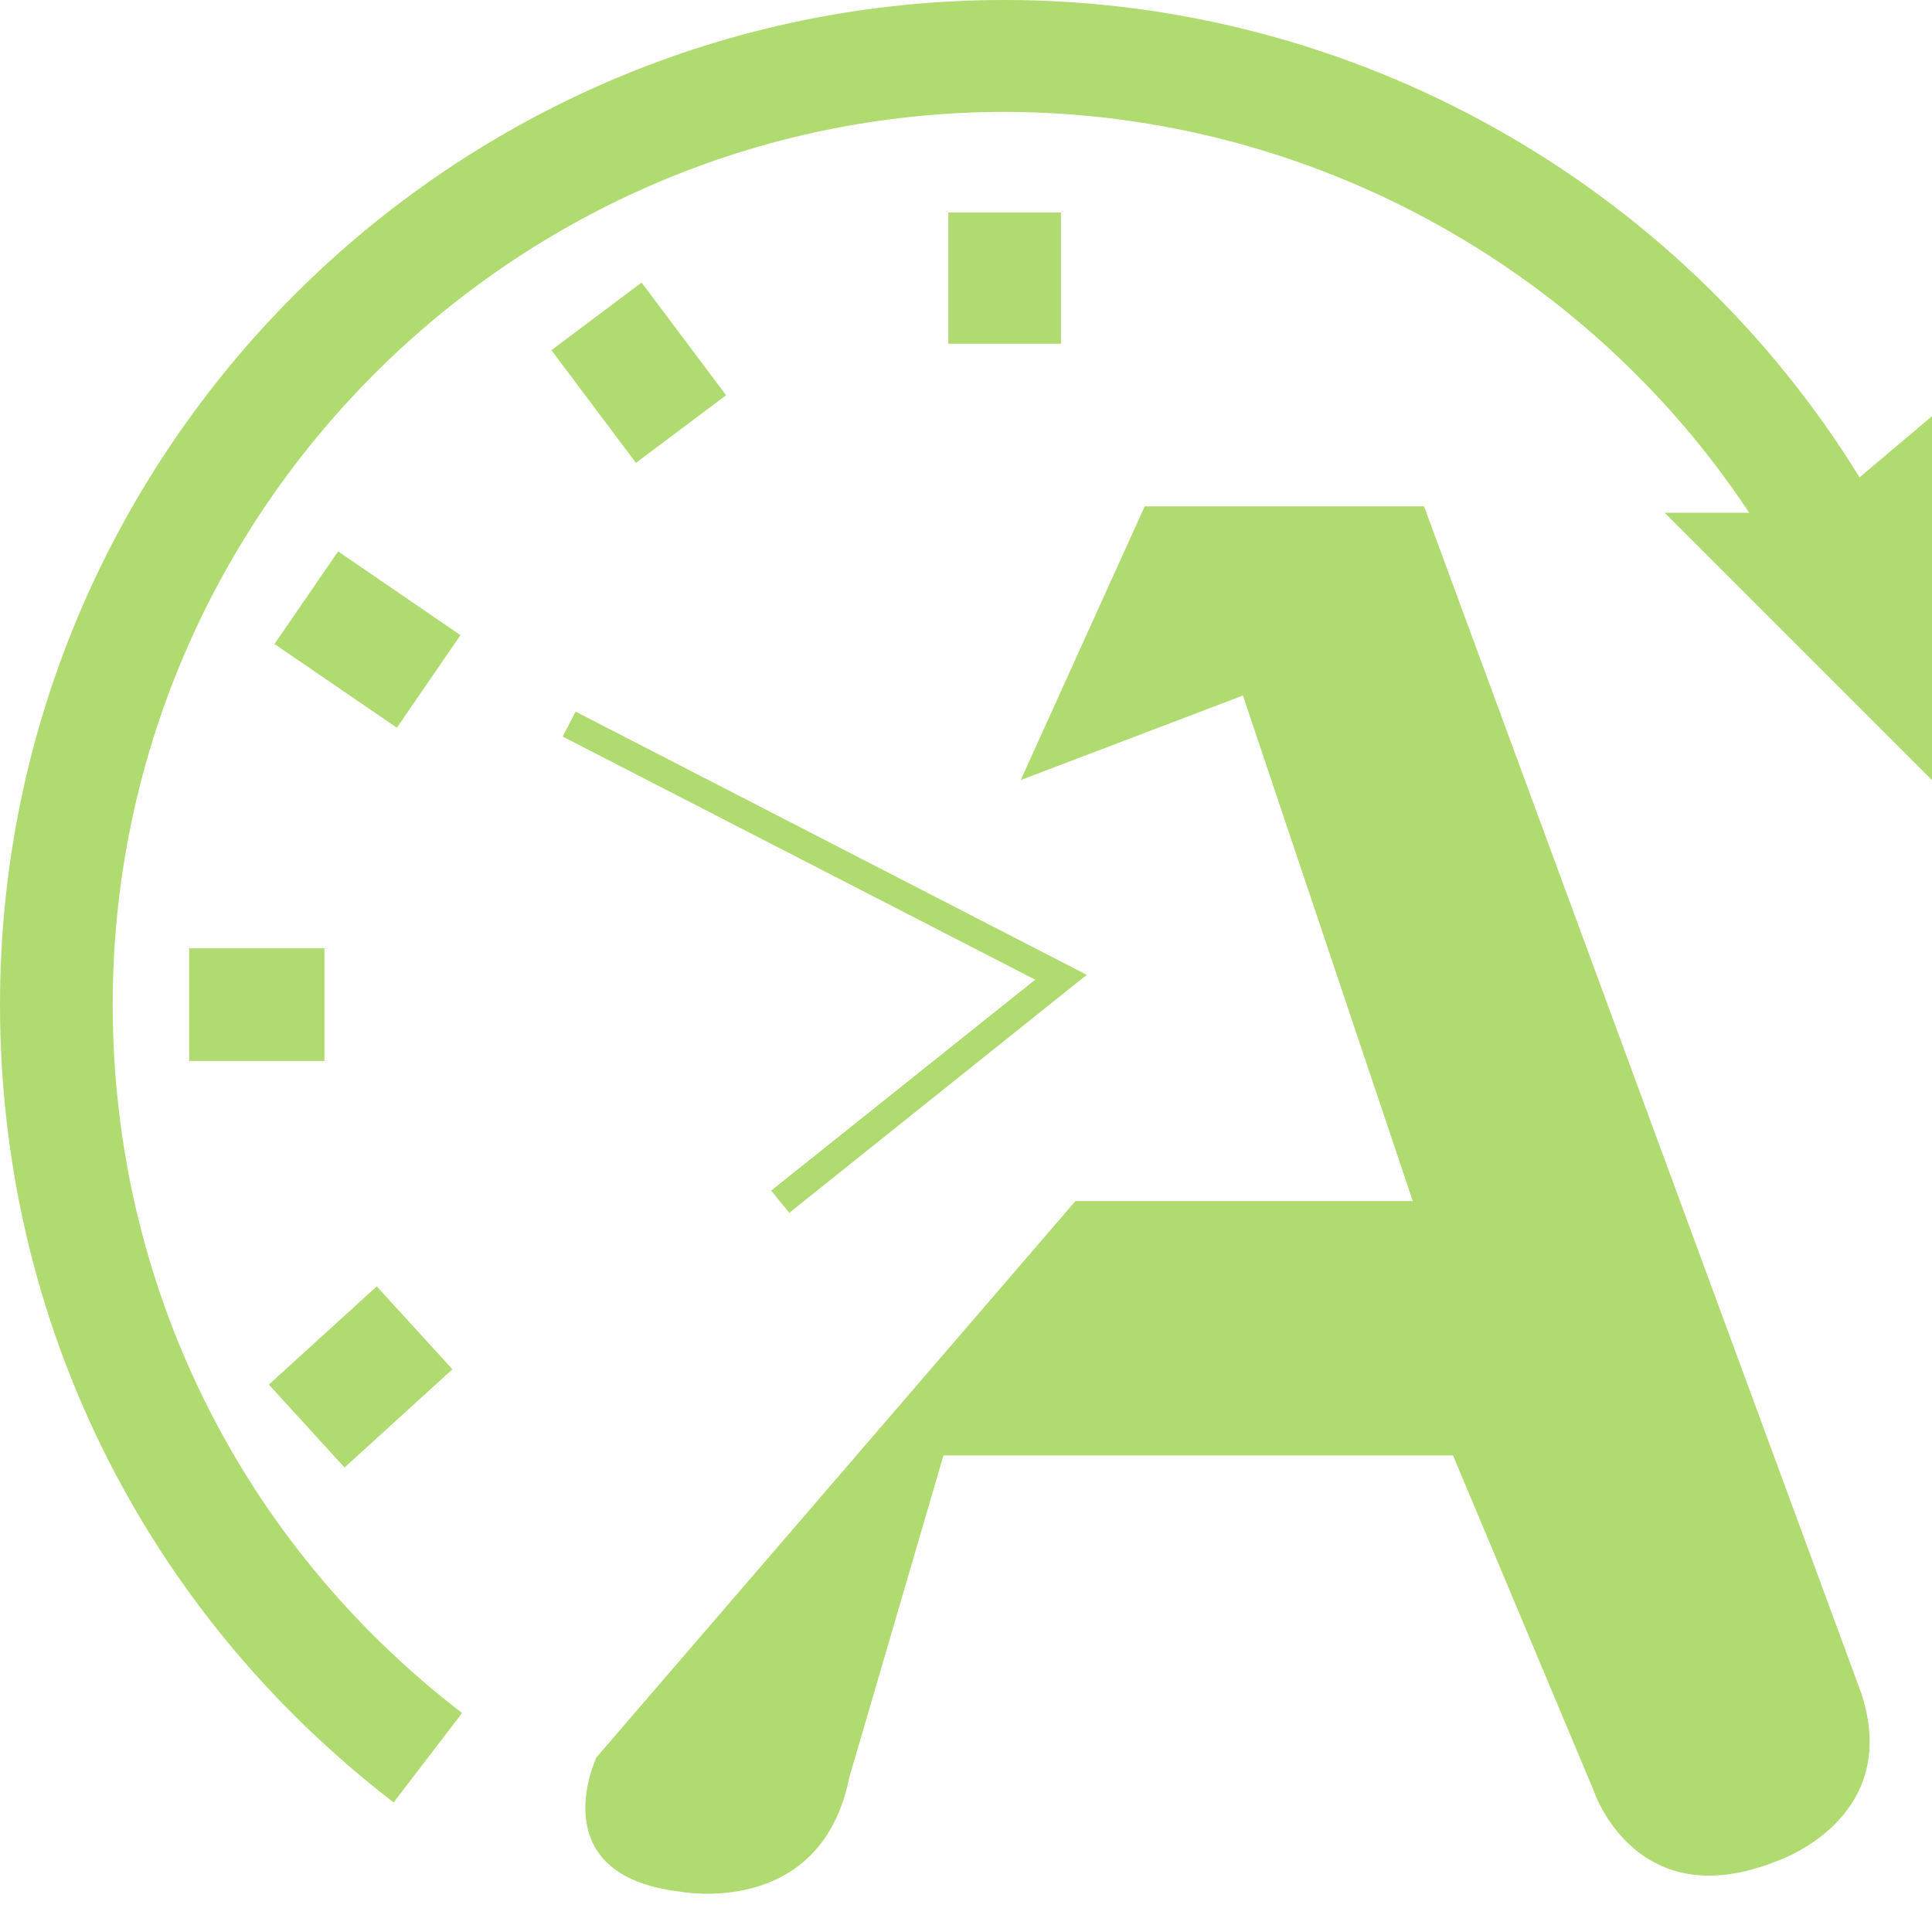
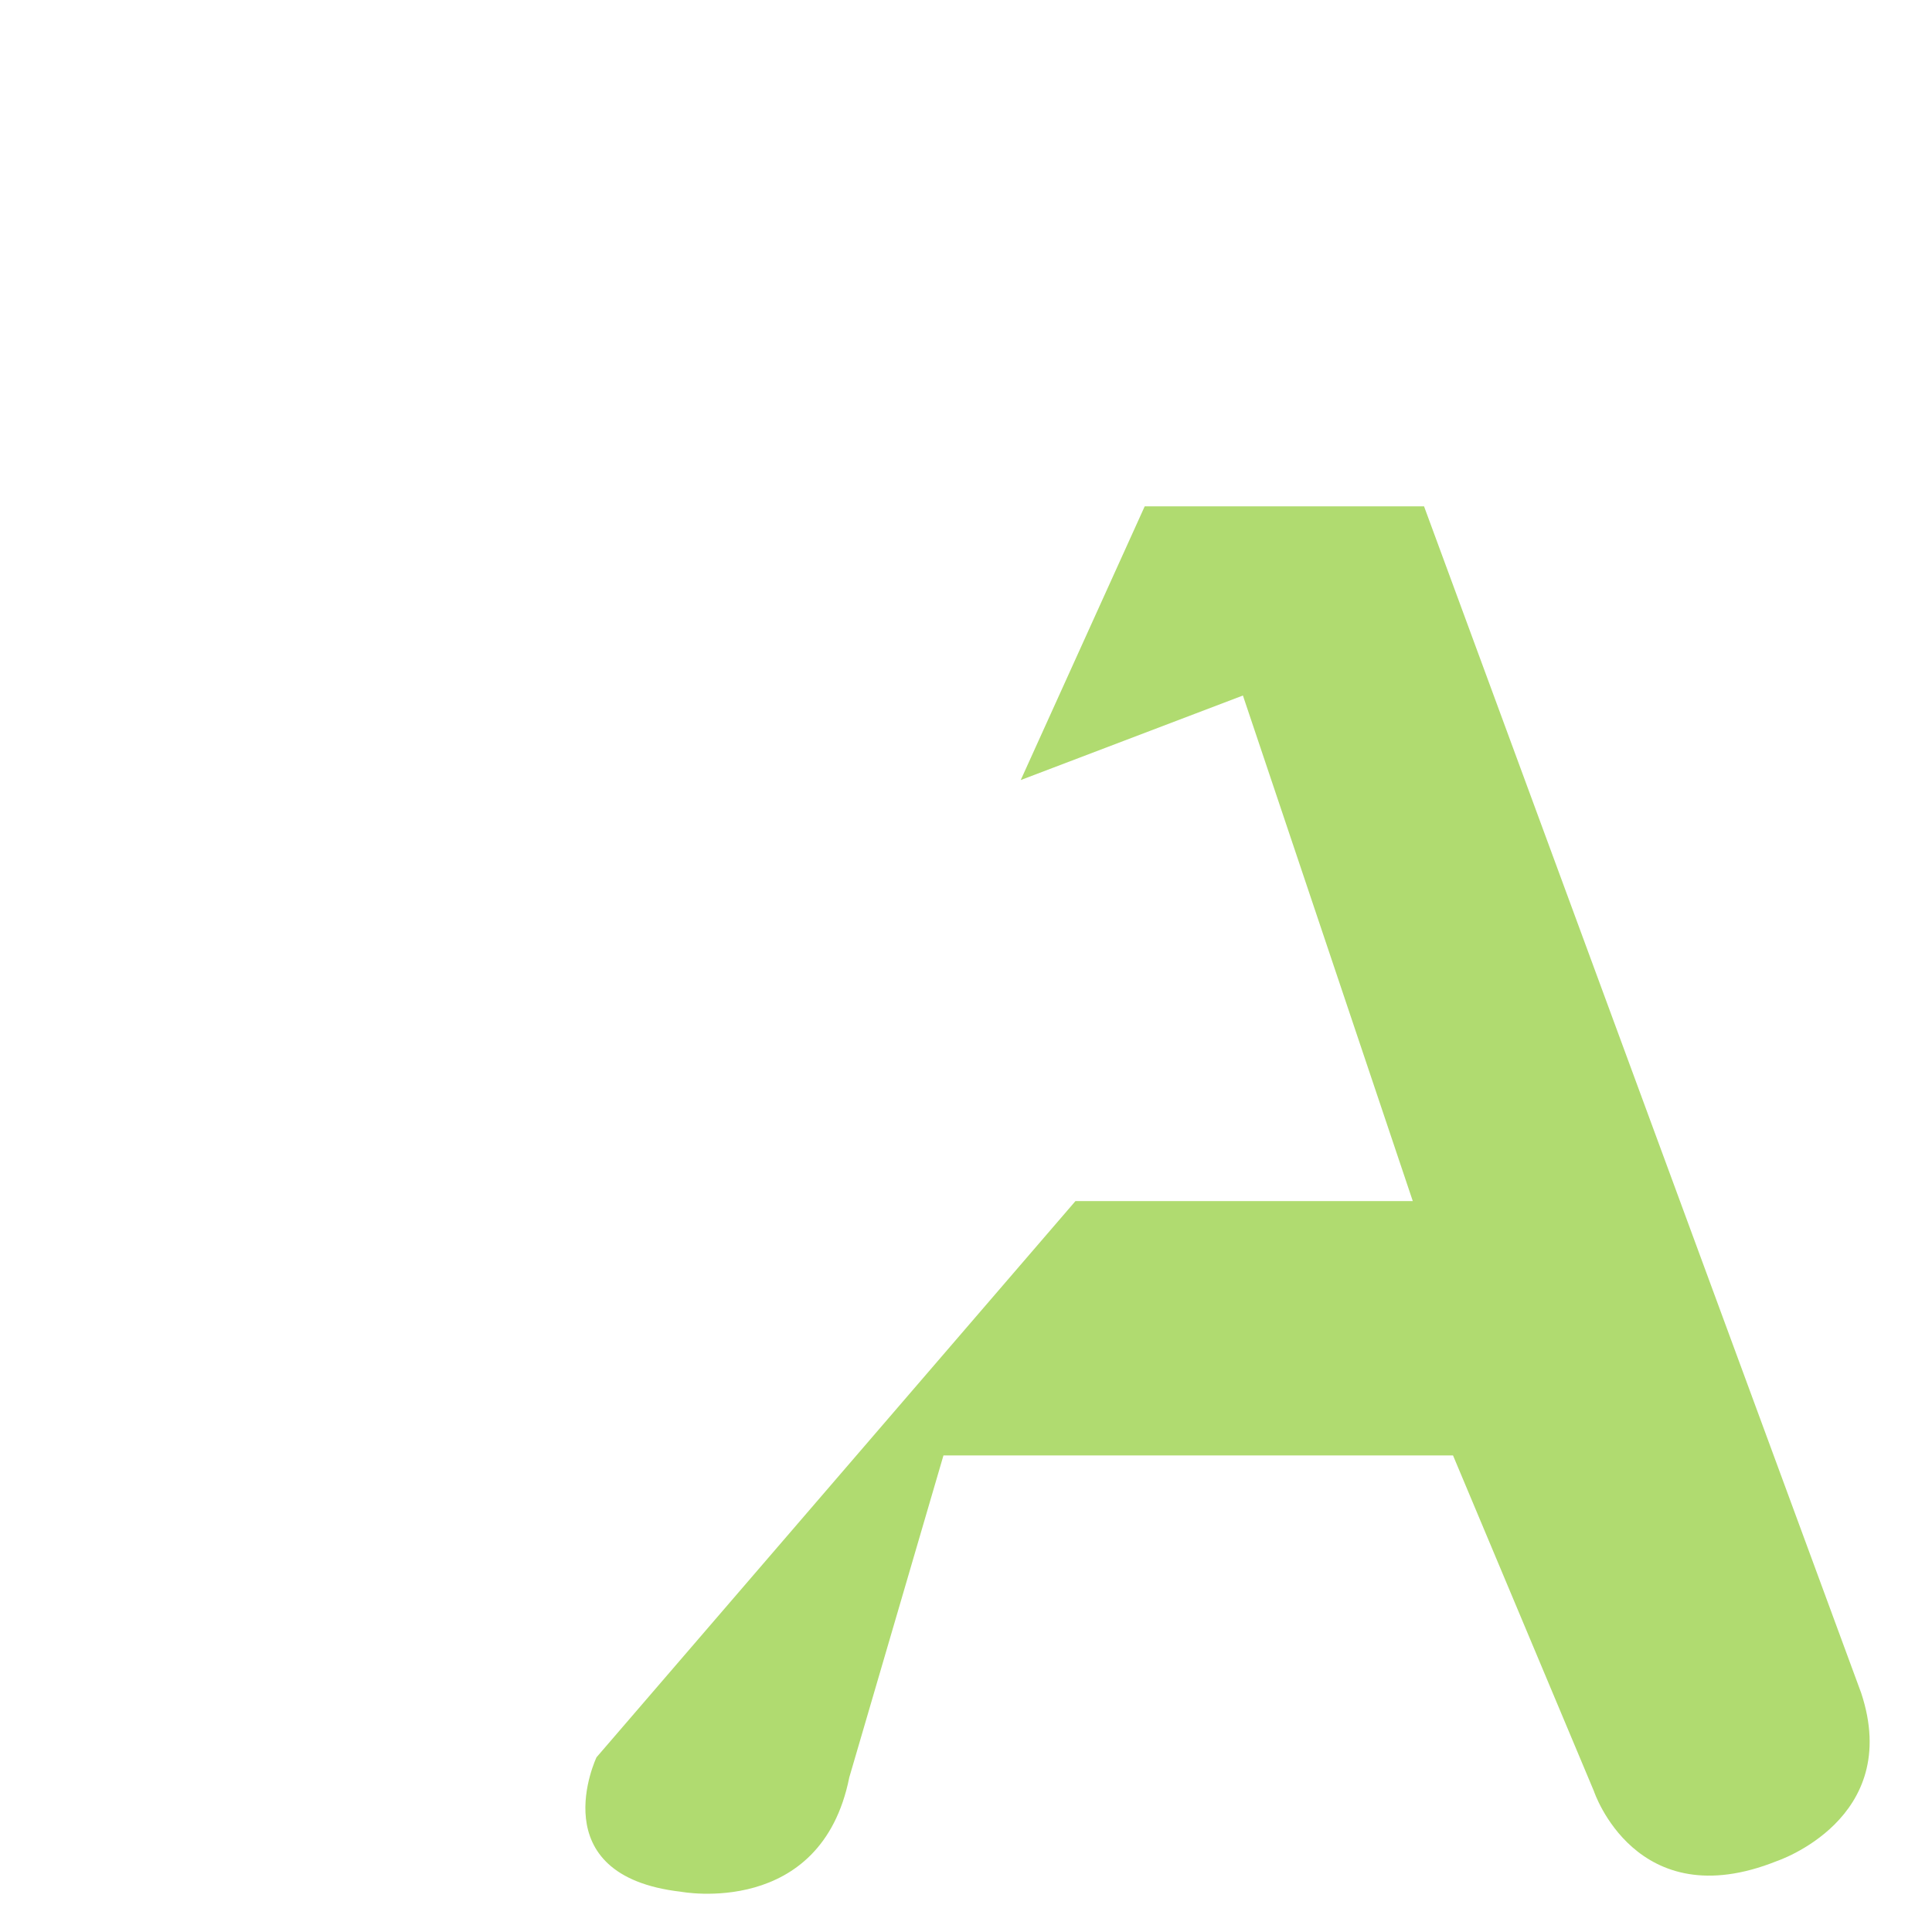
<svg xmlns="http://www.w3.org/2000/svg" id="Layer_1" version="1.1" viewBox="0 0 24 24">
  <defs>
    <style> .st0 { fill: #b0db70; } </style>
  </defs>
-   <path class="st0" d="M24,5.17v4.52l-3.32-3.32h1.05c-2.04-3.08-5.52-4.98-9.26-4.98C6.37,1.4,1.4,6.37,1.4,12.48c0,3.47,1.58,6.68,4.34,8.8l-.85,1.11C1.78,20,0,16.39,0,12.48,0,5.6,5.6,0,12.48,0,16.81,0,20.84,2.26,23.1,5.93l.9-.76ZM13.18,2.64h-1.4v1.63h1.4v-1.63ZM9.02,4.91l-1.05-1.4-1.12.84,1.05,1.4,1.12-.84ZM5.72,7.89l-1.52-1.04-.79,1.15,1.52,1.04.79-1.15ZM4.03,11.78h-1.68v1.4h1.68s0-1.4,0-1.4ZM5.62,17.01l-.94-1.03-1.34,1.22.94,1.03,1.34-1.22Z" />
-   <path class="st0" d="M9.8,15.06l-.22-.27,3.28-2.62-5.87-3.02.16-.31,6.35,3.27-3.7,2.96Z" />
  <path class="st0" d="M17.69,6.29l5.43,14.74c.52,1.57-1.05,2.09-1.05,2.09-1.75.7-2.27-.87-2.27-.87l-1.75-4.17h-6.33l-1.17,4c-.35,1.75-2.09,1.42-2.09,1.42-1.75-.2-1.05-1.67-1.05-1.67l5.95-6.91h4.19l-2.11-6.28-2.76,1.05,1.54-3.4h3.47Z" />
</svg>